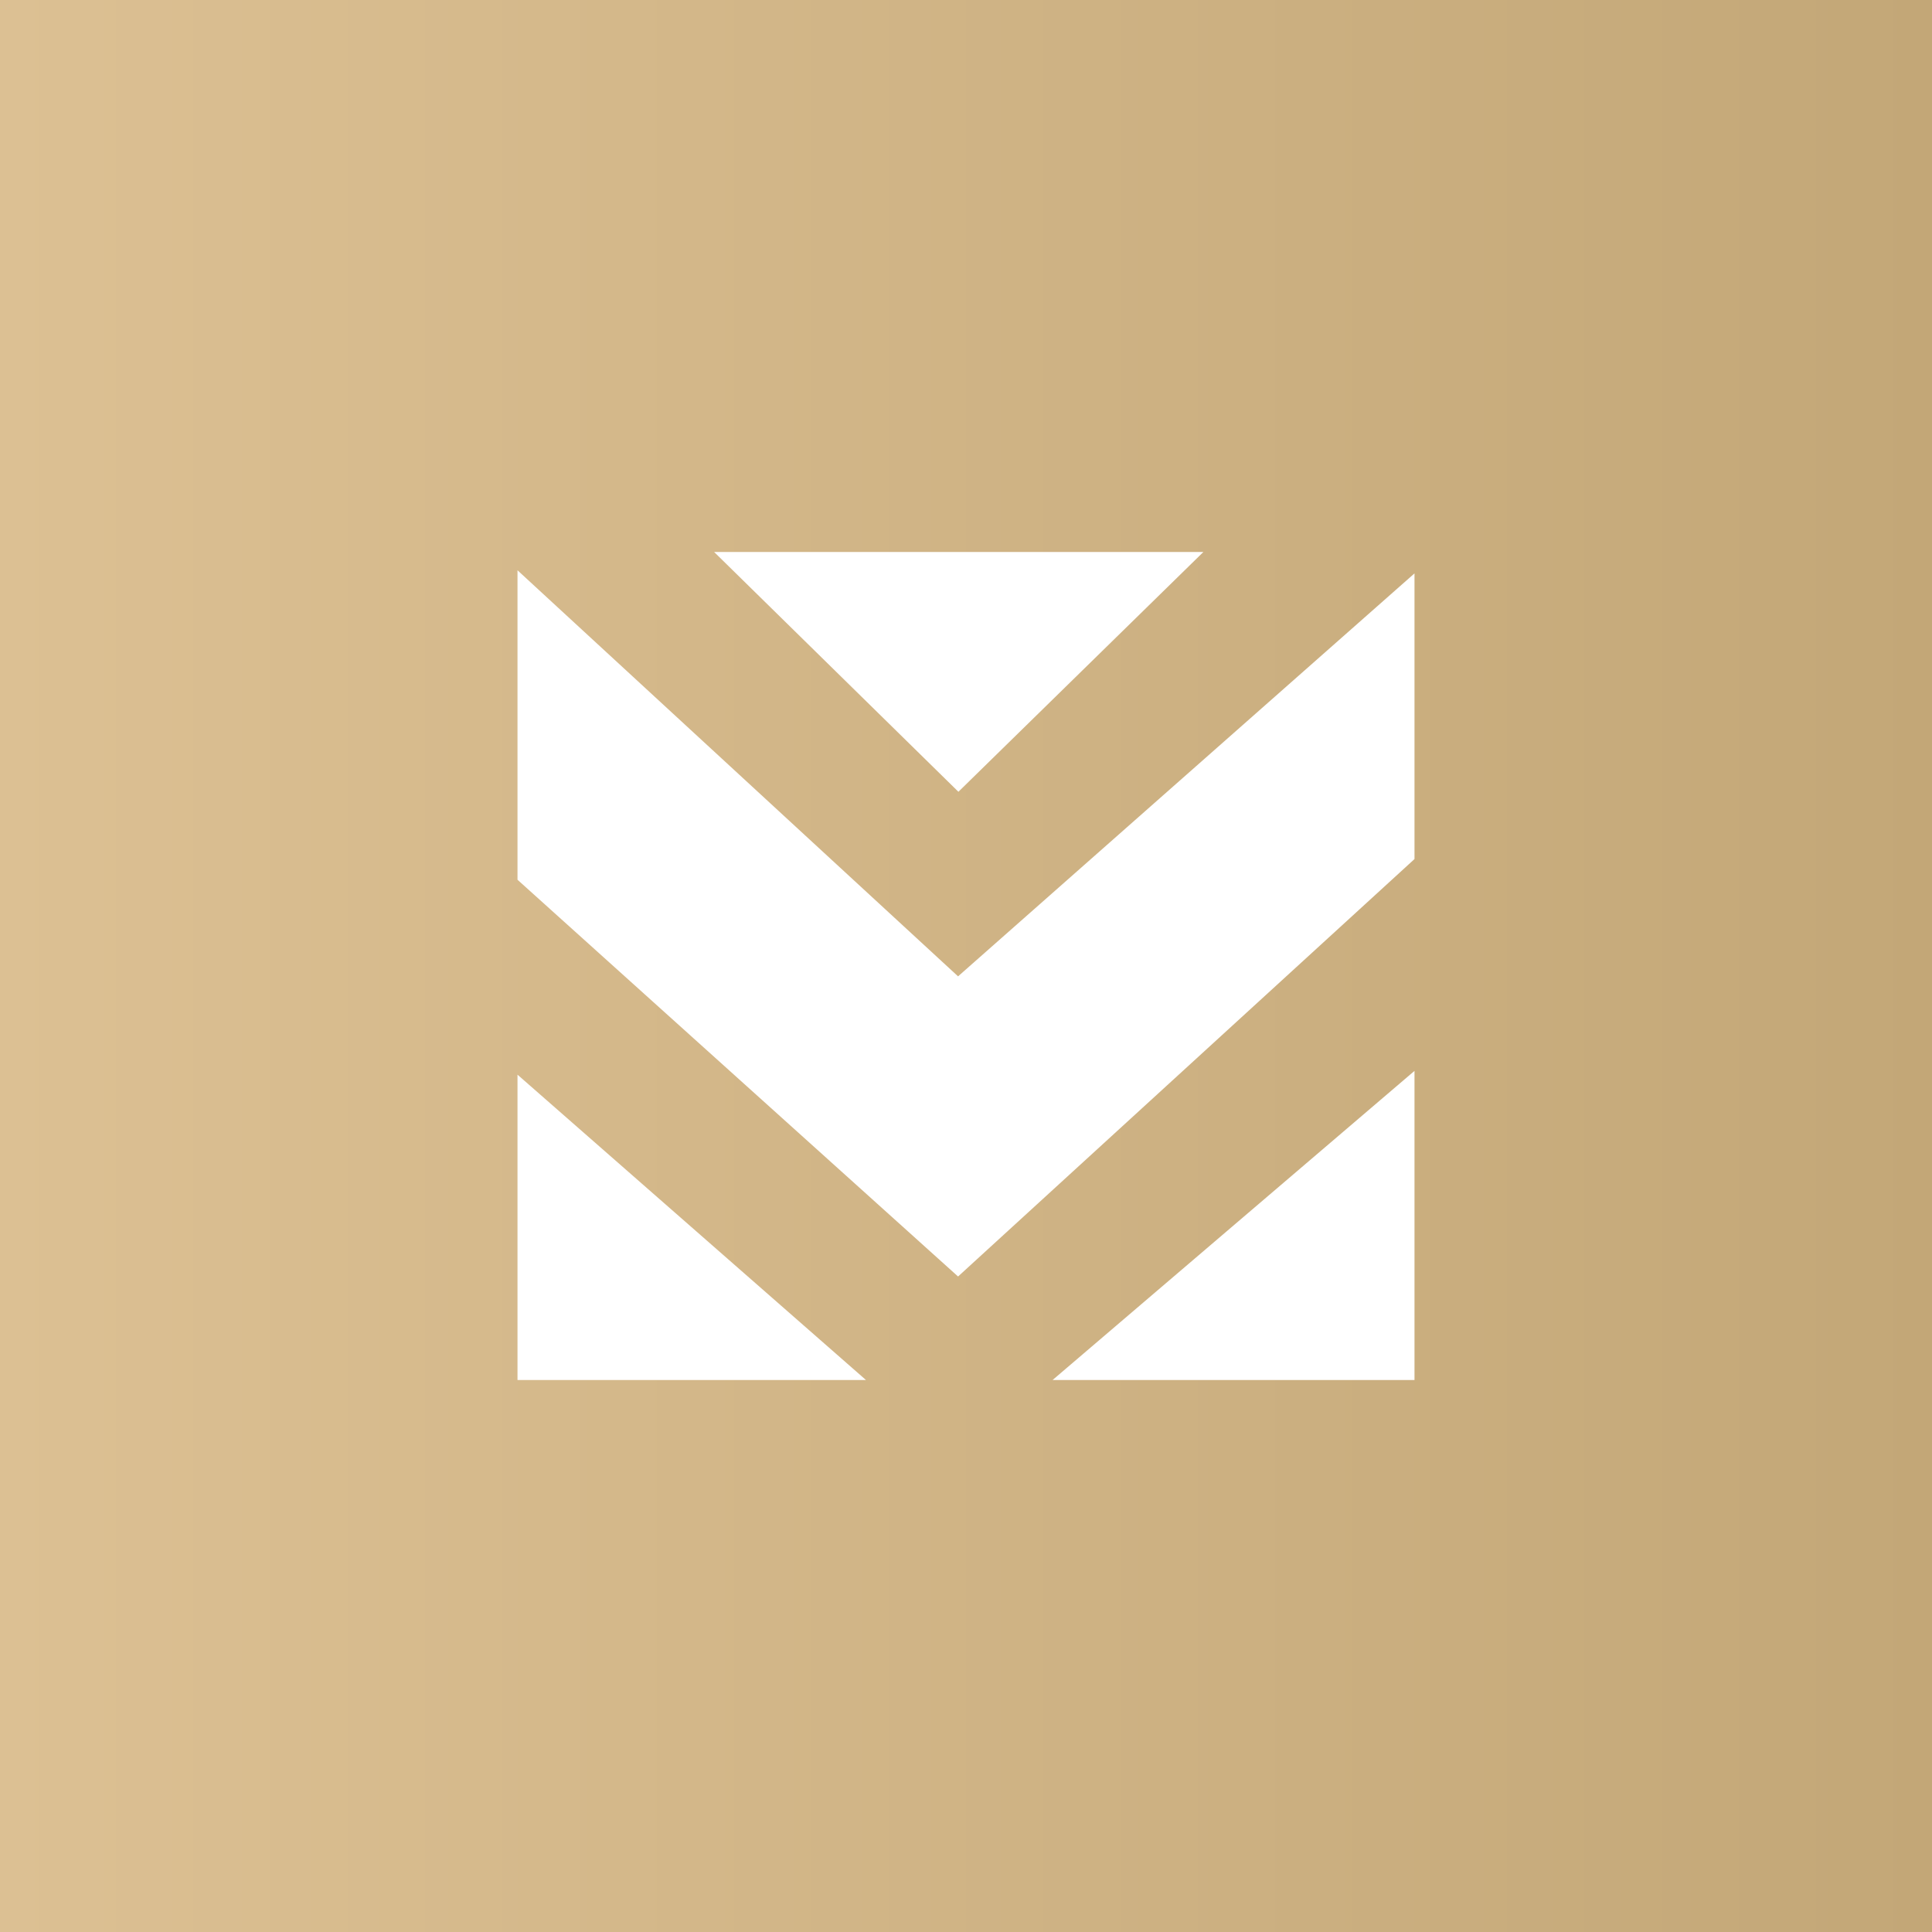
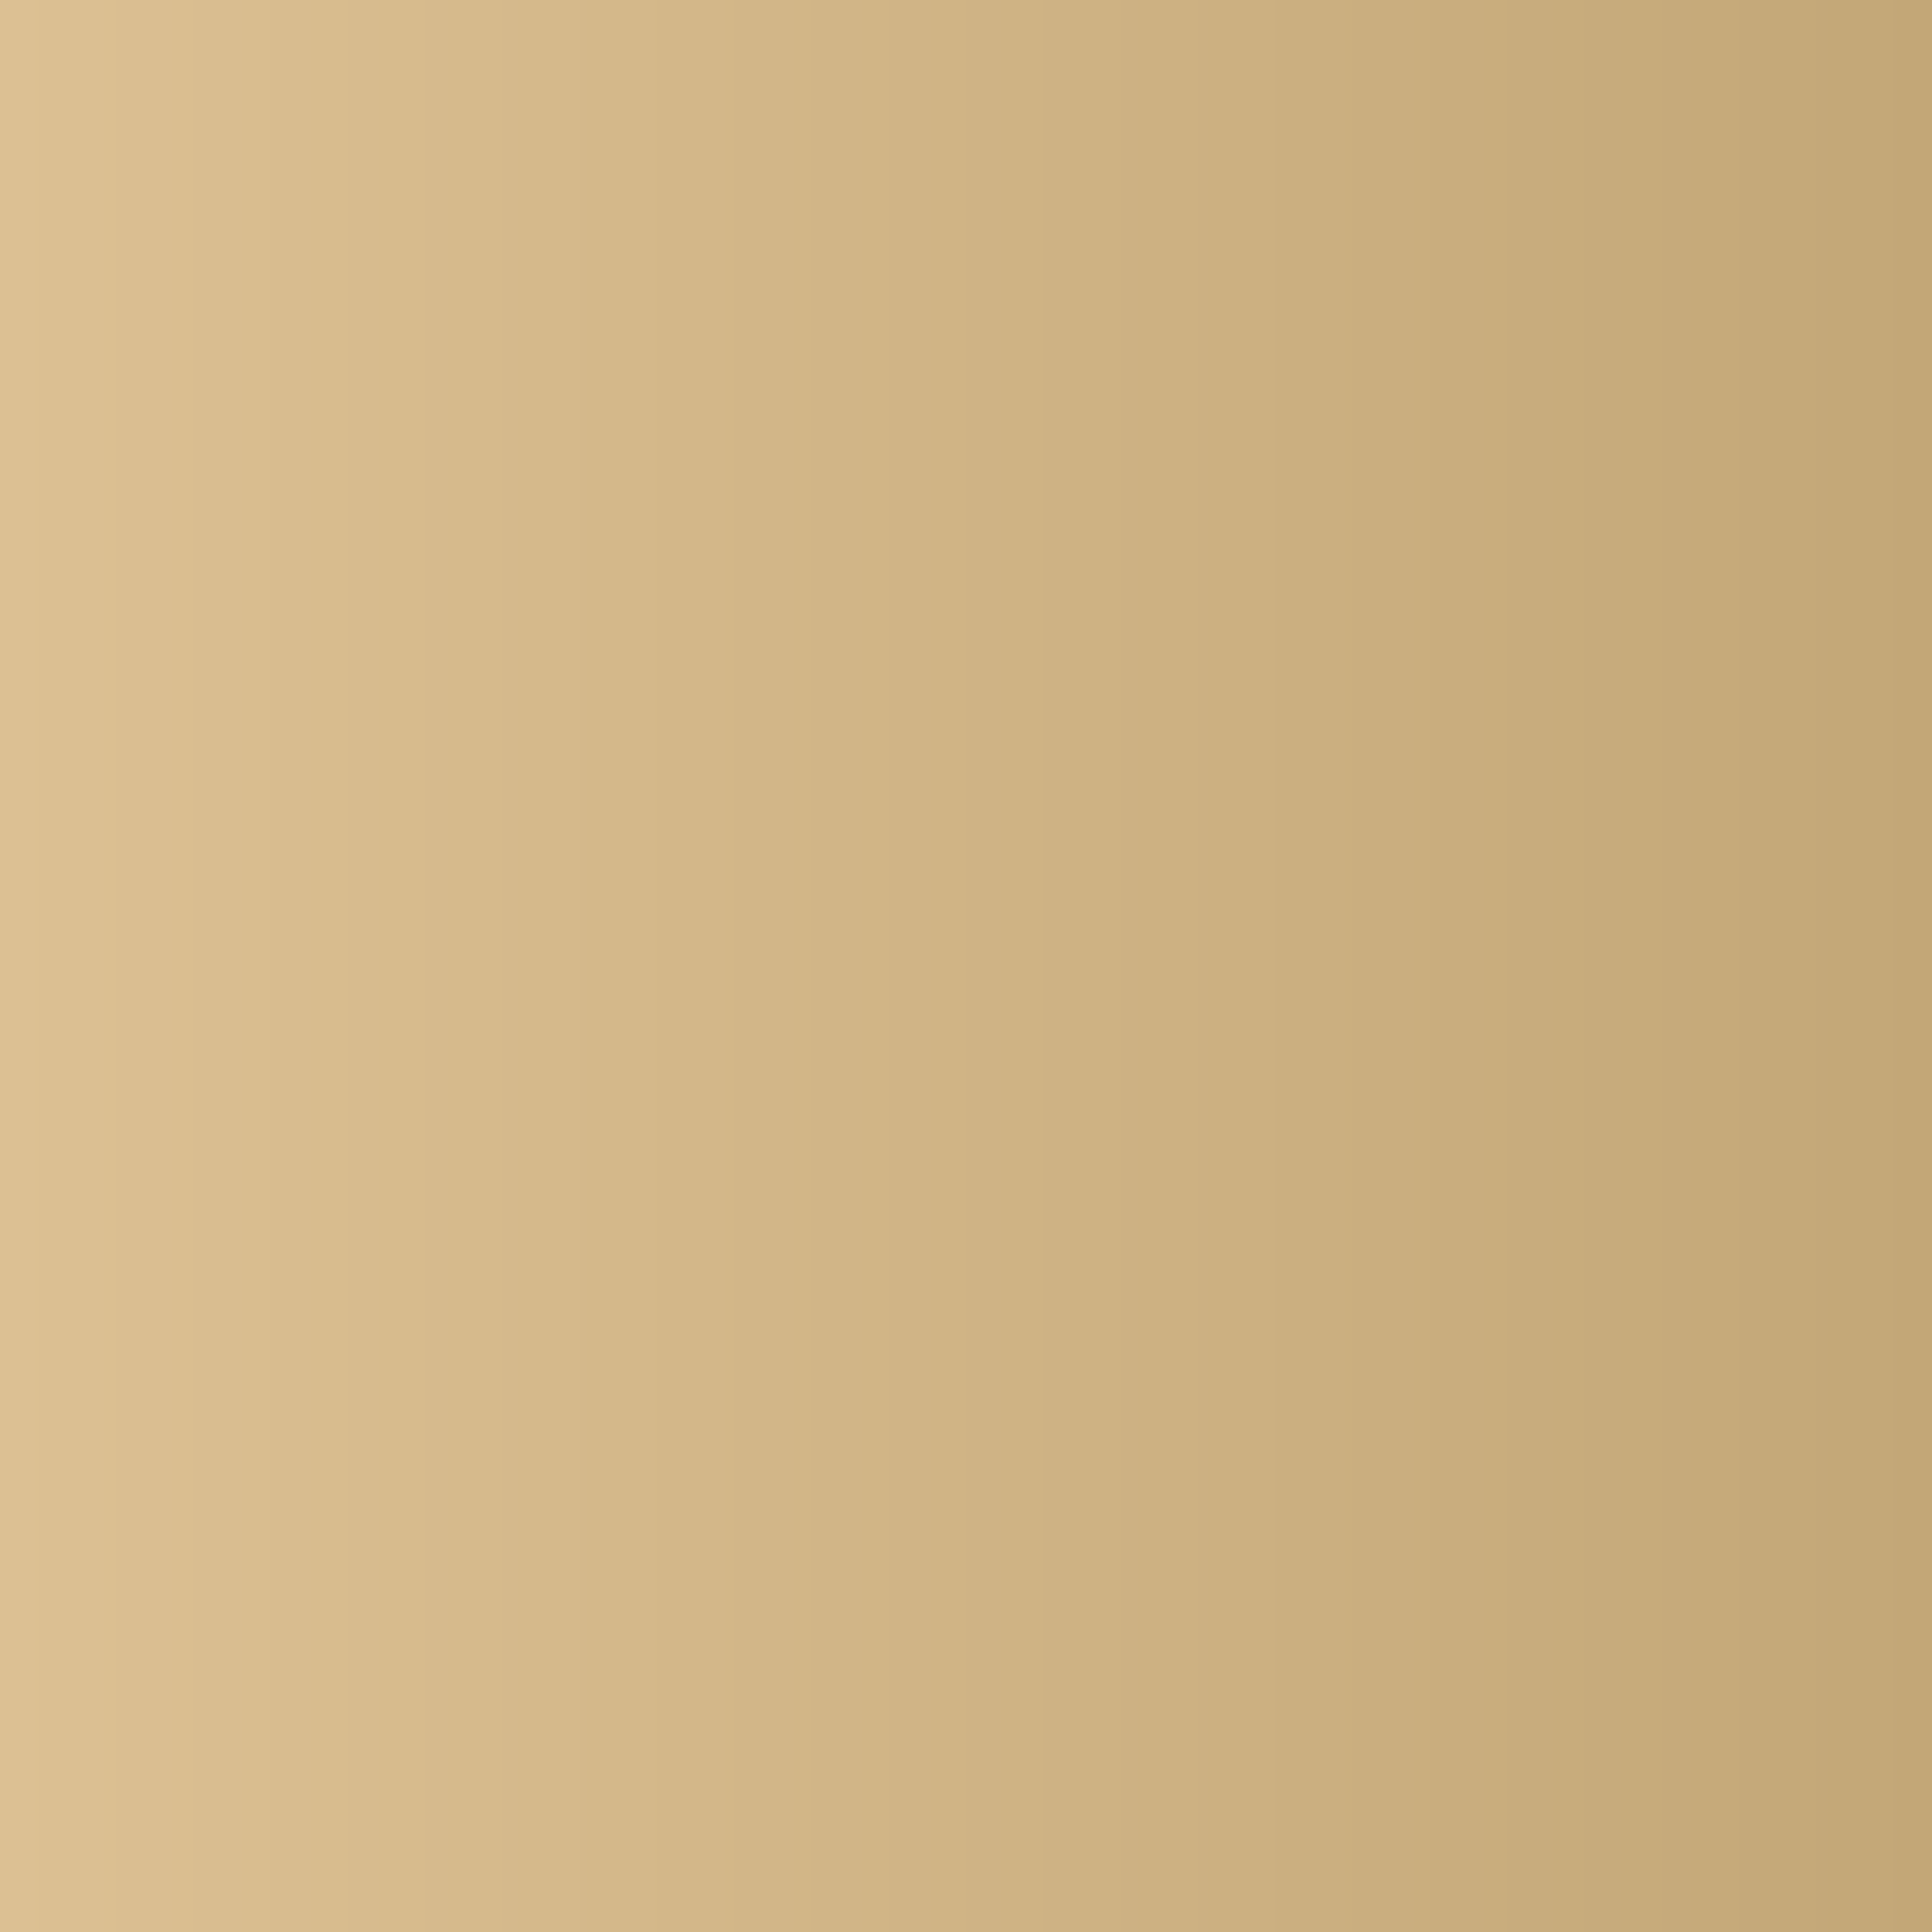
<svg xmlns="http://www.w3.org/2000/svg" width="56" height="56" viewBox="0 0 56 56">
  <rect x="0" y="0" width="56" height="56" fill="#333333" stroke="none" />
  <path fill="url(#a)" d="M0 0h56v56H0z" />
-   <path d="M15 16.53v8.97L27.77 37 41 24.9v-8.28L27.77 28.3 15 16.53ZM34.88 16l-7.1 6.95L20.7 16h14.17ZM41 31.04 30.51 40H41v-8.96ZM25.1 40 15 31.15V40h10.1Z" fill="#fff" />
  <defs>
    <linearGradient id="a" x1="0" y1="28" x2="56" y2="28" gradientUnits="userSpaceOnUse">
      <stop stop-color="#DCC093" />
      <stop offset="1" stop-color="#C3A777" />
    </linearGradient>
  </defs>
</svg>